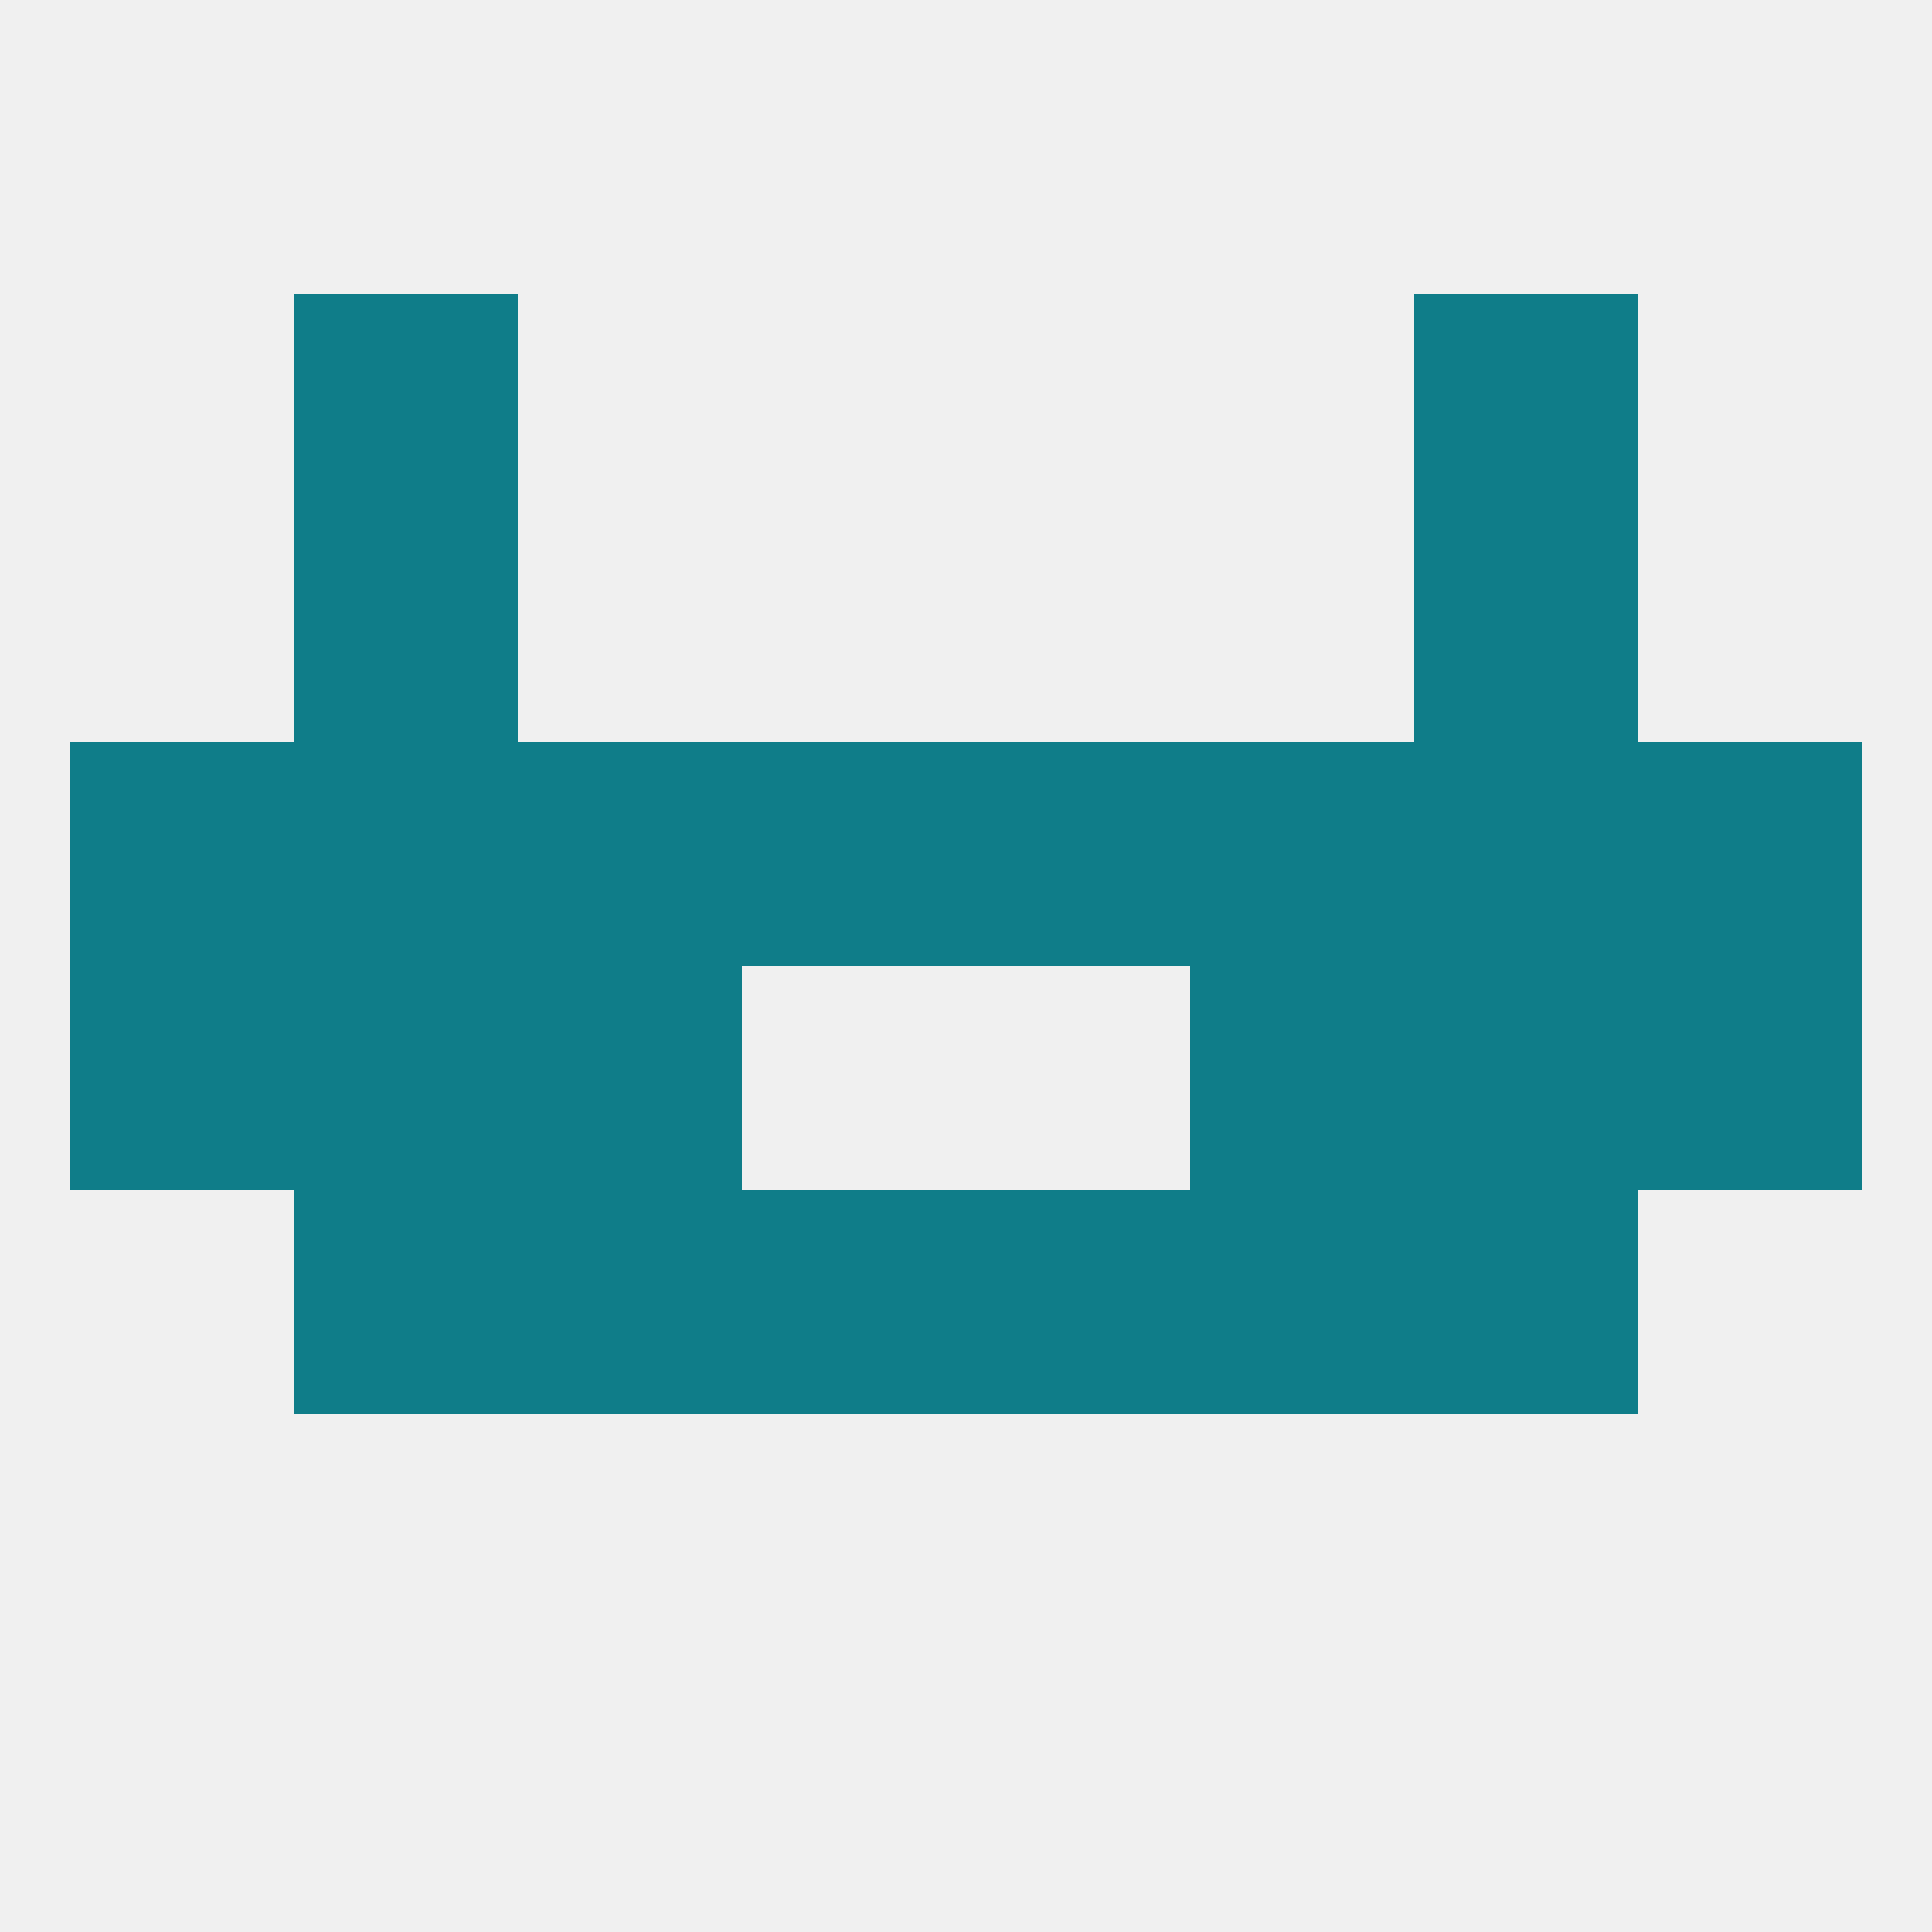
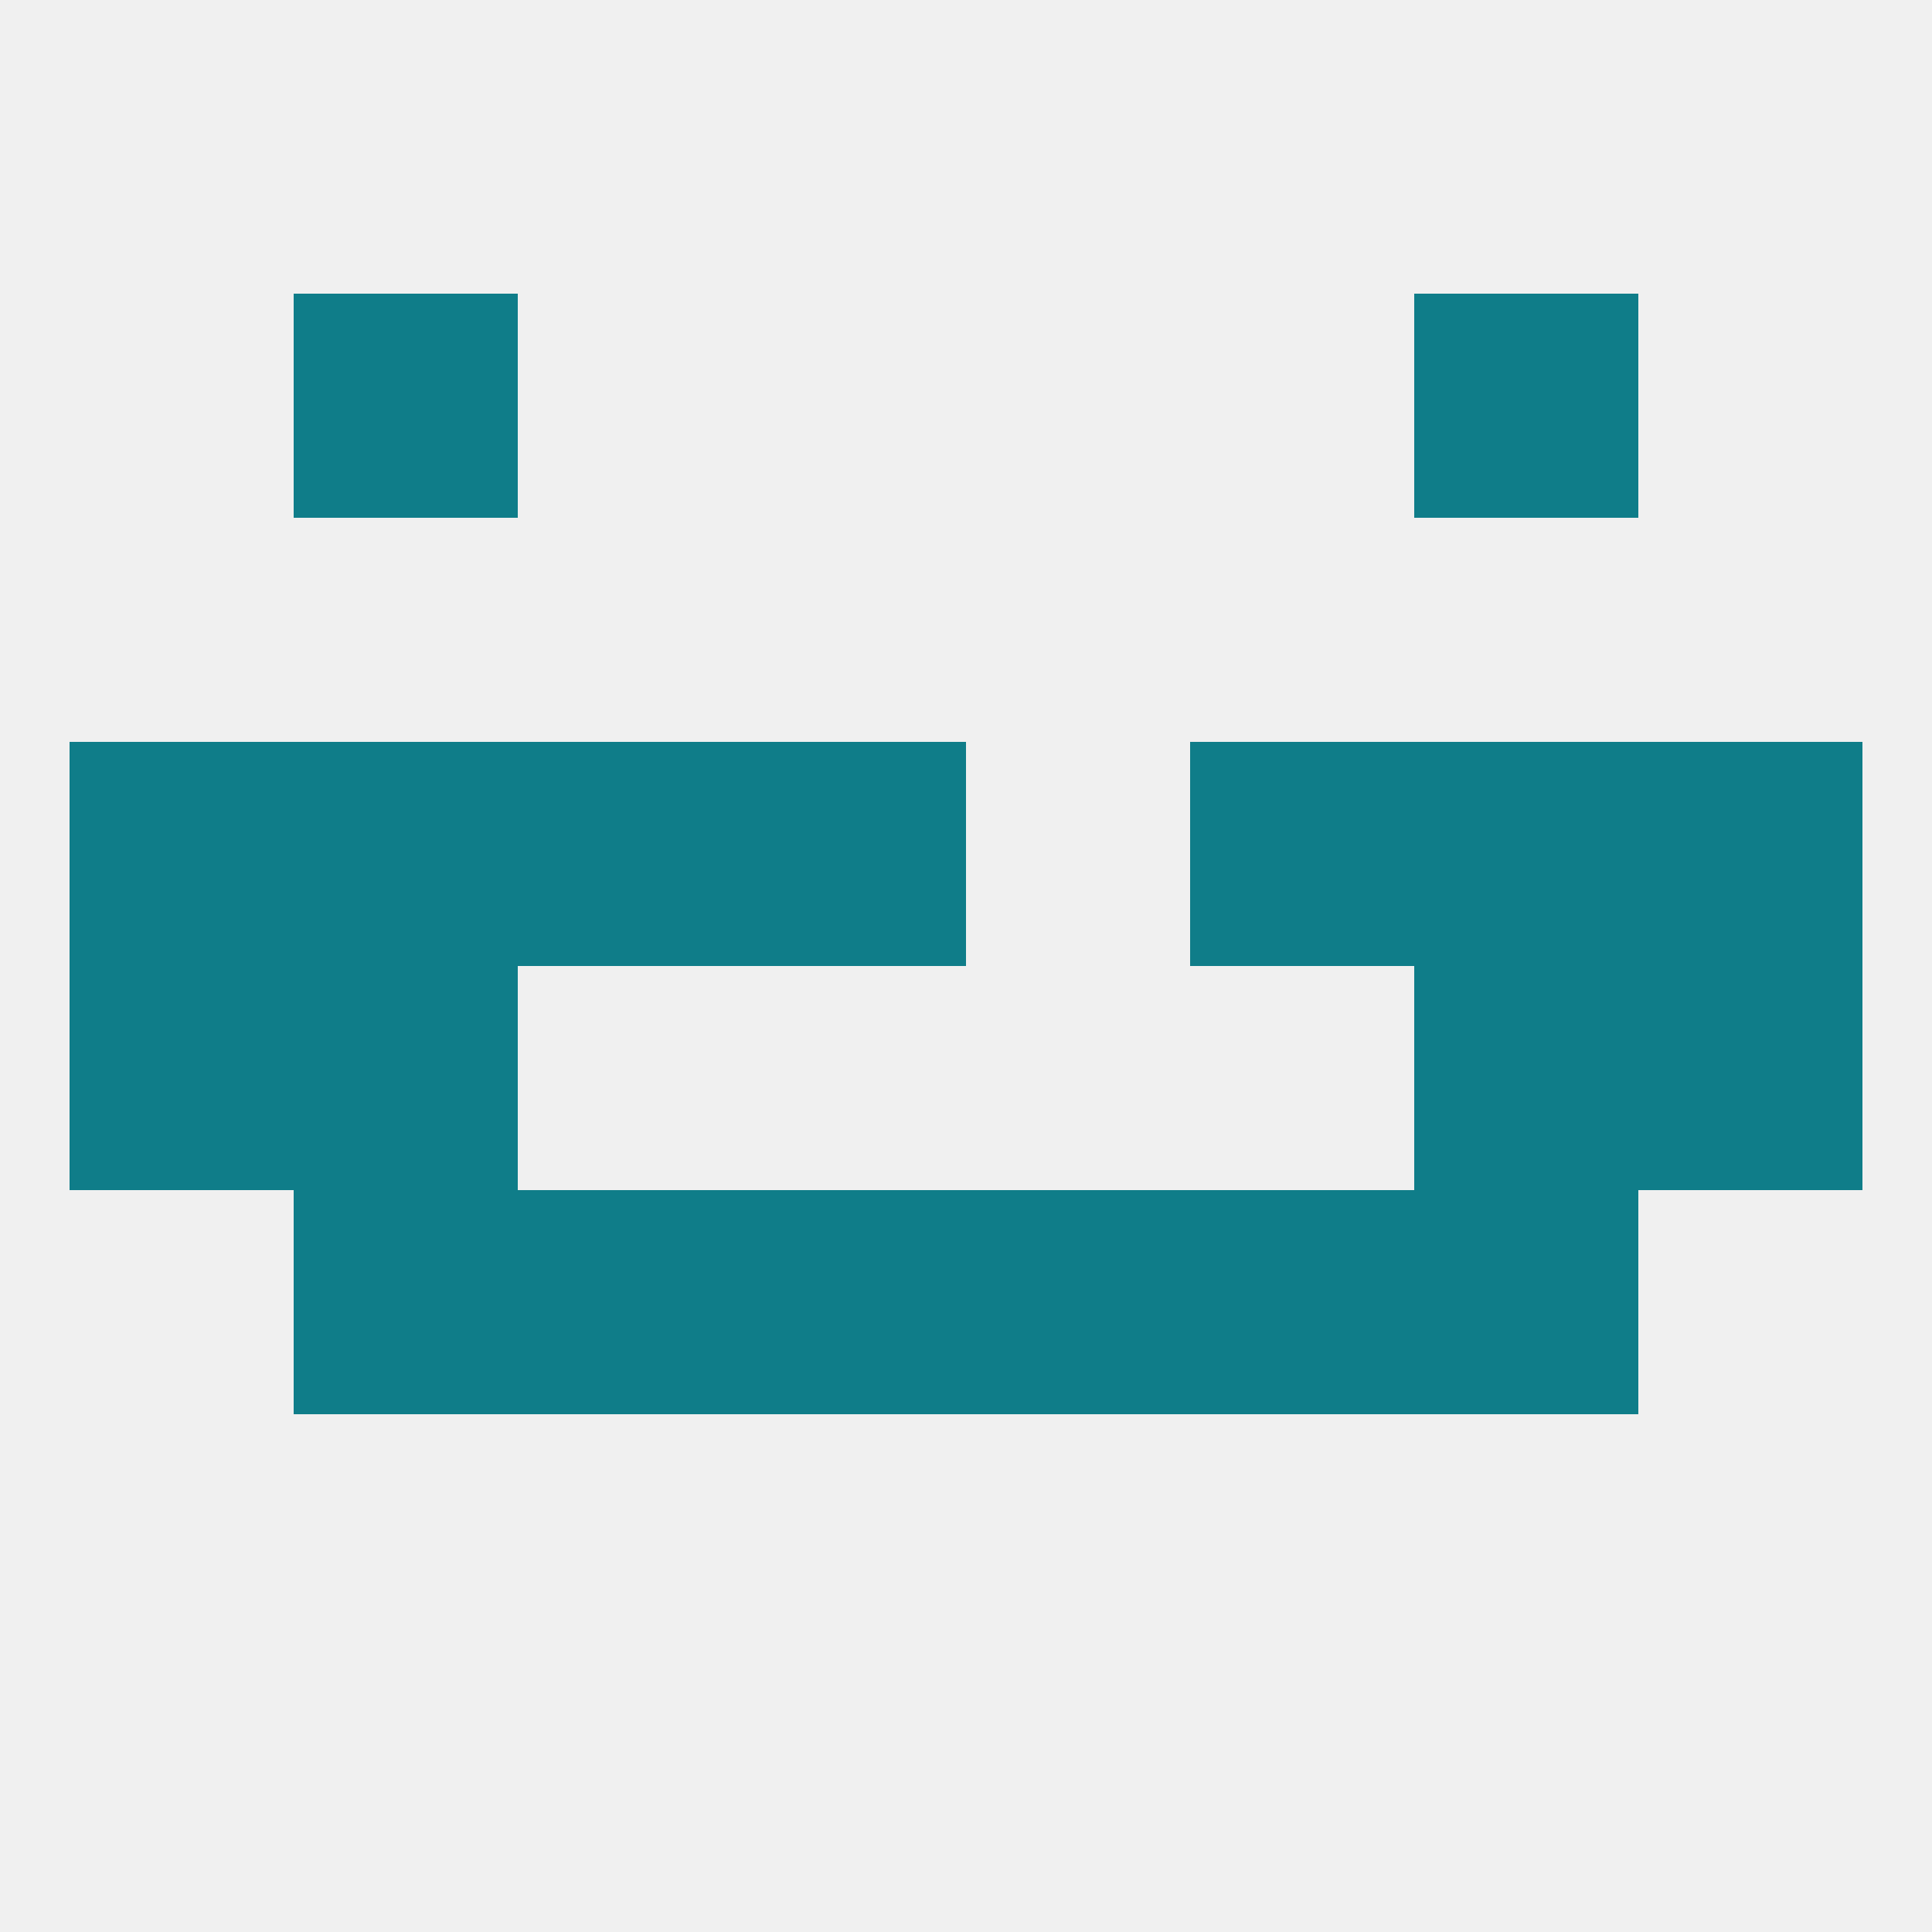
<svg xmlns="http://www.w3.org/2000/svg" version="1.1" baseprofile="full" width="250" height="250" viewBox="0 0 250 250">
  <rect width="100%" height="100%" fill="rgba(240,240,240,255)" />
  <rect x="96" y="154" width="29" height="29" fill="rgba(15,125,137,255)" />
  <rect x="125" y="154" width="29" height="29" fill="rgba(15,125,137,255)" />
  <rect x="67" y="154" width="29" height="29" fill="rgba(15,125,137,255)" />
  <rect x="154" y="154" width="29" height="29" fill="rgba(15,125,137,255)" />
  <rect x="38" y="154" width="29" height="29" fill="rgba(15,125,137,255)" />
  <rect x="183" y="154" width="29" height="29" fill="rgba(15,125,137,255)" />
  <rect x="38" y="125" width="29" height="29" fill="rgba(15,125,137,255)" />
  <rect x="183" y="125" width="29" height="29" fill="rgba(15,125,137,255)" />
-   <rect x="67" y="125" width="29" height="29" fill="rgba(15,125,137,255)" />
-   <rect x="154" y="125" width="29" height="29" fill="rgba(15,125,137,255)" />
  <rect x="9" y="125" width="29" height="29" fill="rgba(15,125,137,255)" />
  <rect x="212" y="125" width="29" height="29" fill="rgba(15,125,137,255)" />
  <rect x="38" y="38" width="29" height="29" fill="rgba(15,125,137,255)" />
  <rect x="183" y="38" width="29" height="29" fill="rgba(15,125,137,255)" />
  <rect x="38" y="96" width="29" height="29" fill="rgba(15,125,137,255)" />
  <rect x="183" y="96" width="29" height="29" fill="rgba(15,125,137,255)" />
  <rect x="154" y="96" width="29" height="29" fill="rgba(15,125,137,255)" />
  <rect x="96" y="96" width="29" height="29" fill="rgba(15,125,137,255)" />
  <rect x="212" y="96" width="29" height="29" fill="rgba(15,125,137,255)" />
  <rect x="67" y="96" width="29" height="29" fill="rgba(15,125,137,255)" />
-   <rect x="125" y="96" width="29" height="29" fill="rgba(15,125,137,255)" />
  <rect x="9" y="96" width="29" height="29" fill="rgba(15,125,137,255)" />
-   <rect x="38" y="67" width="29" height="29" fill="rgba(15,125,137,255)" />
-   <rect x="183" y="67" width="29" height="29" fill="rgba(15,125,137,255)" />
</svg>